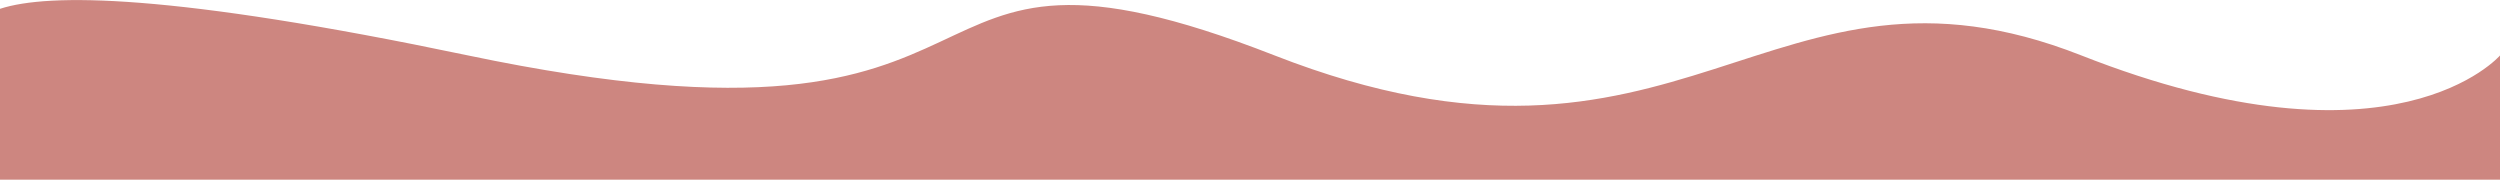
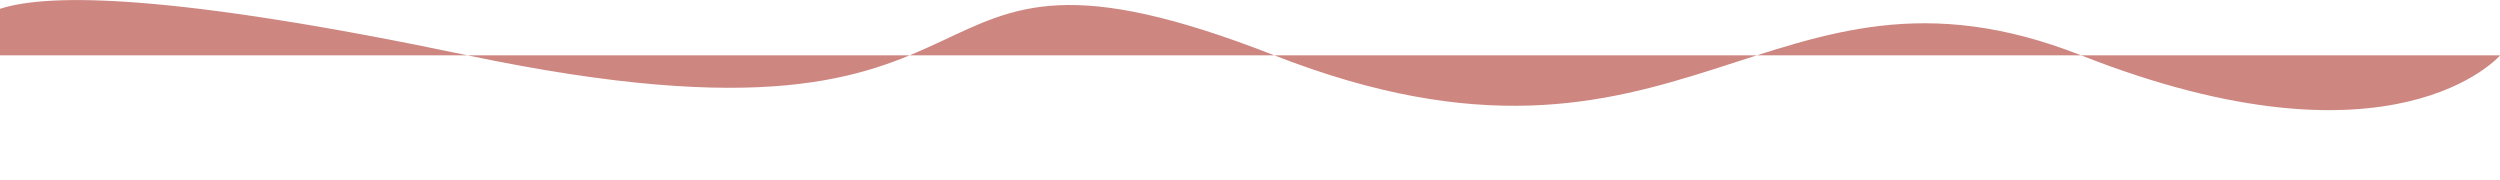
<svg xmlns="http://www.w3.org/2000/svg" id="Слой_1" x="0px" y="0px" viewBox="0 0 1920 138" style="enable-background:new 0 0 1920 138;" xml:space="preserve">
  <style type="text/css"> .st0{fill:#CD8680;} </style>
-   <path class="st0" d="M-16.6,42.5c0,0-80.2-95.5,375.7,0c455.9,95.5,304.9-123,619.6,0c314.7,123,379-94.7,619.6,0 c240.6,94.7,321.8,0,321.8,0V138H-16.6V42.5z" />
+   <path class="st0" d="M-16.6,42.5c0,0-80.2-95.5,375.7,0c455.9,95.5,304.9-123,619.6,0c314.7,123,379-94.7,619.6,0 c240.6,94.7,321.8,0,321.8,0H-16.6V42.5z" />
</svg>